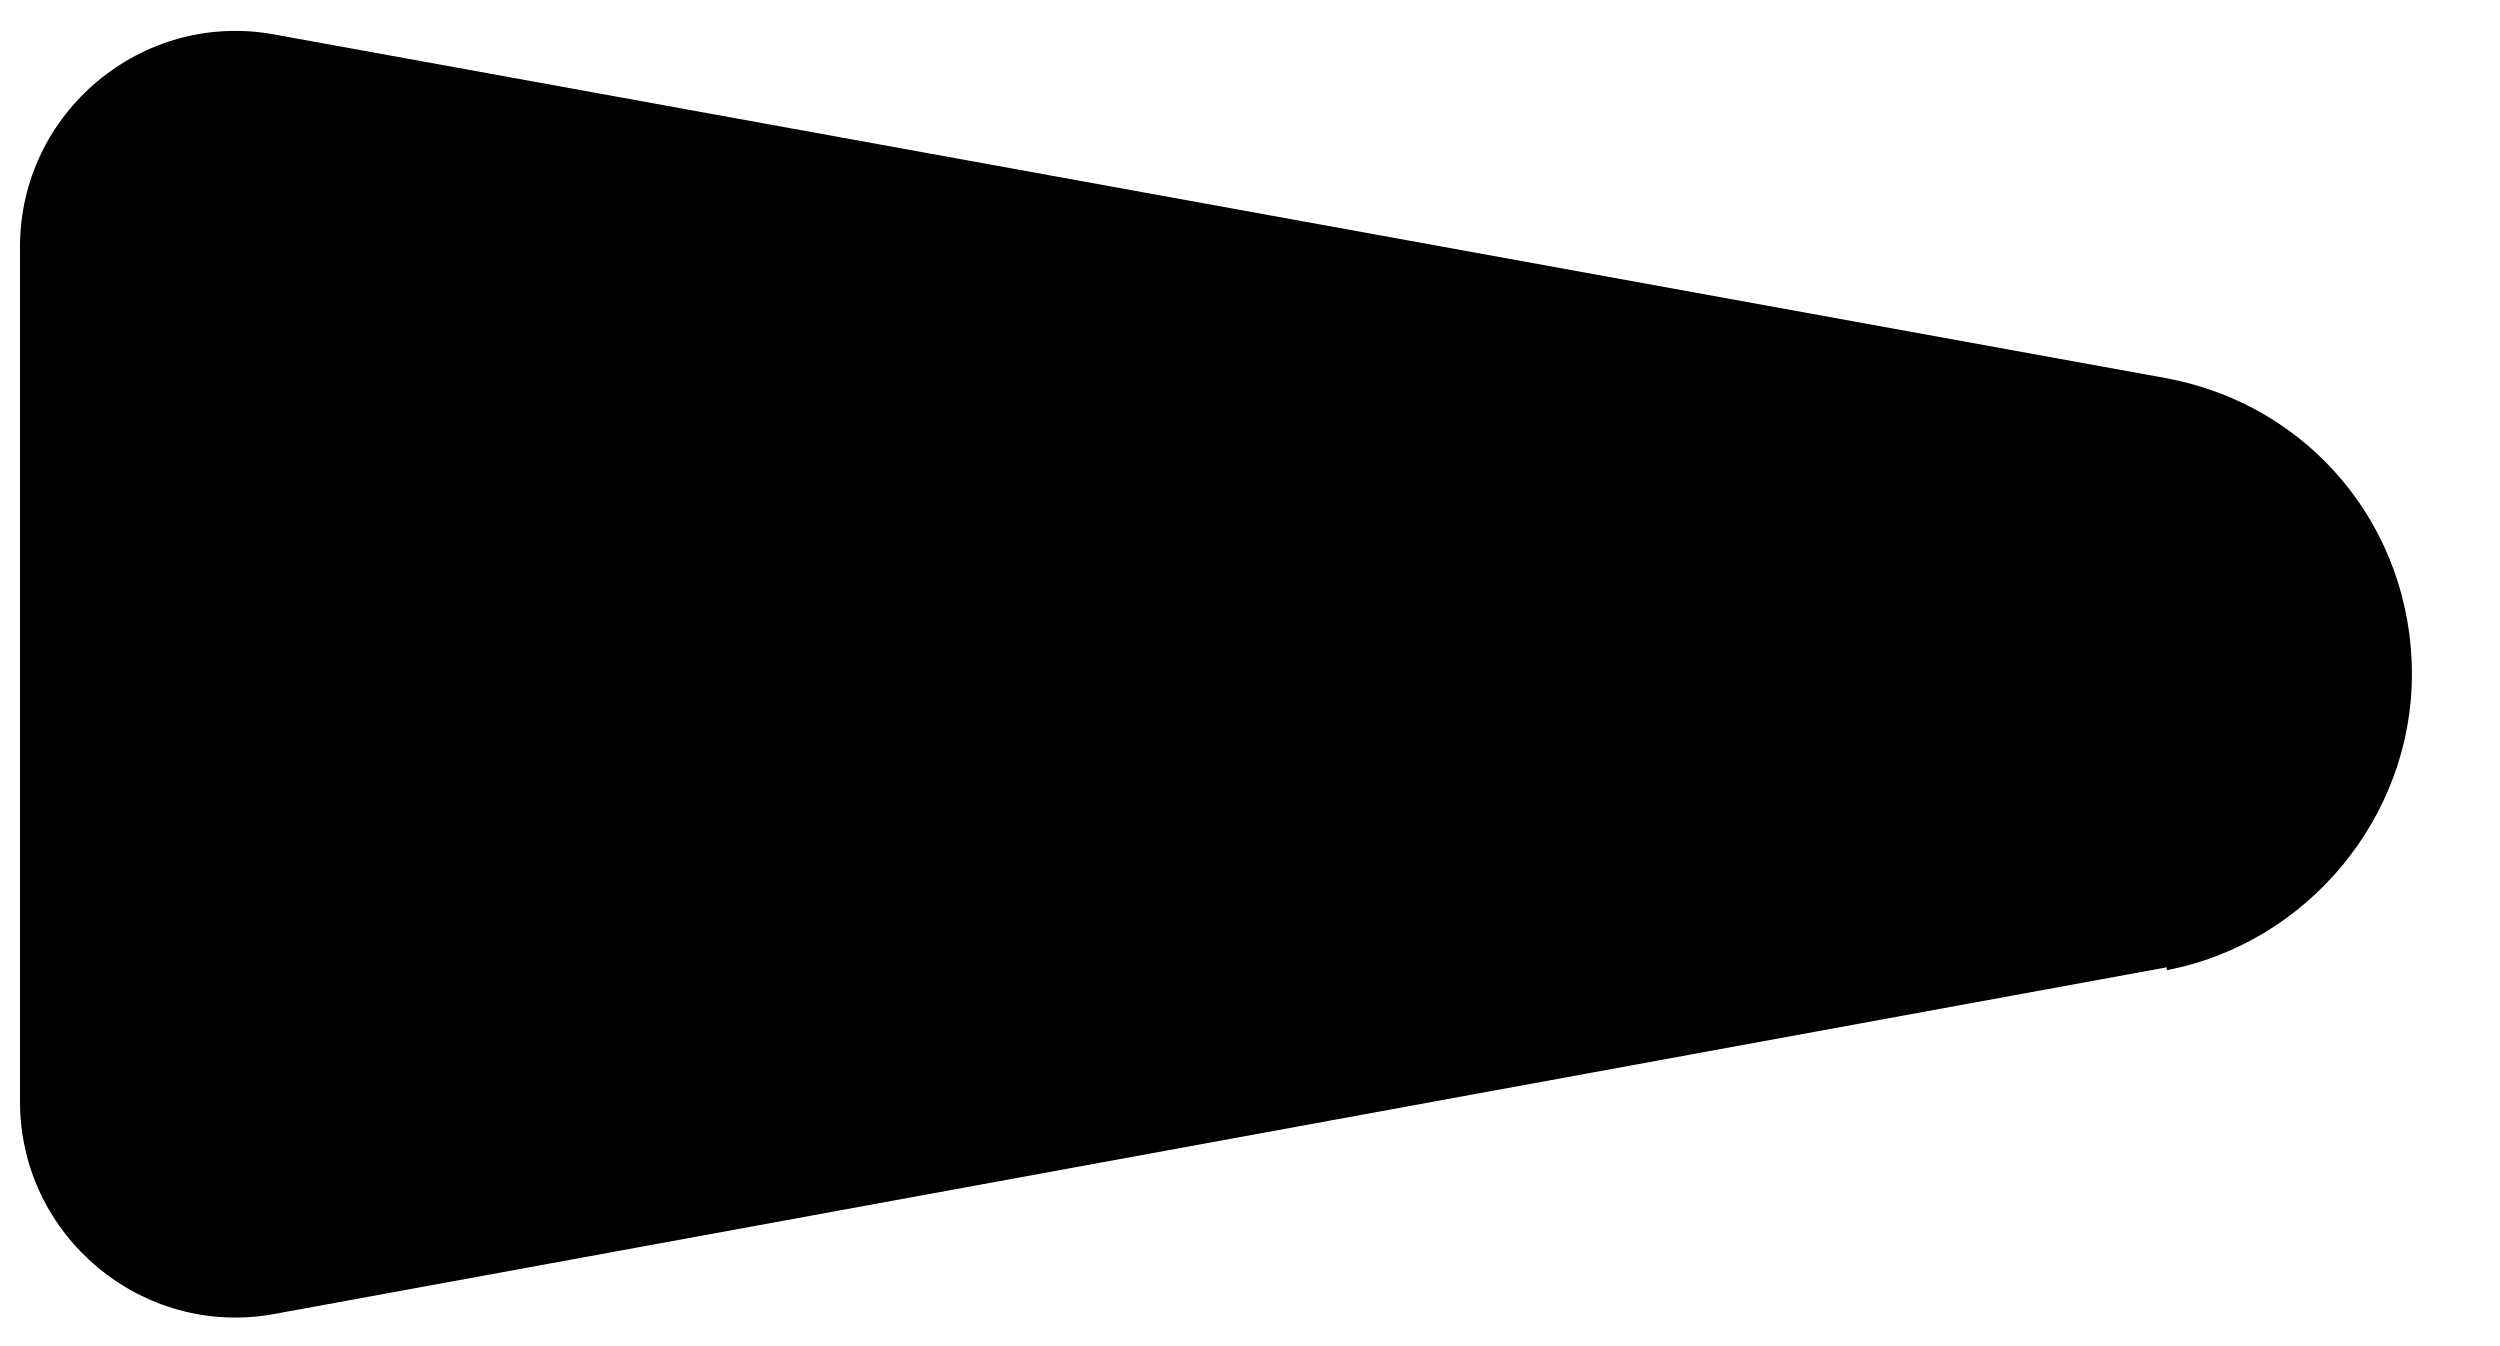
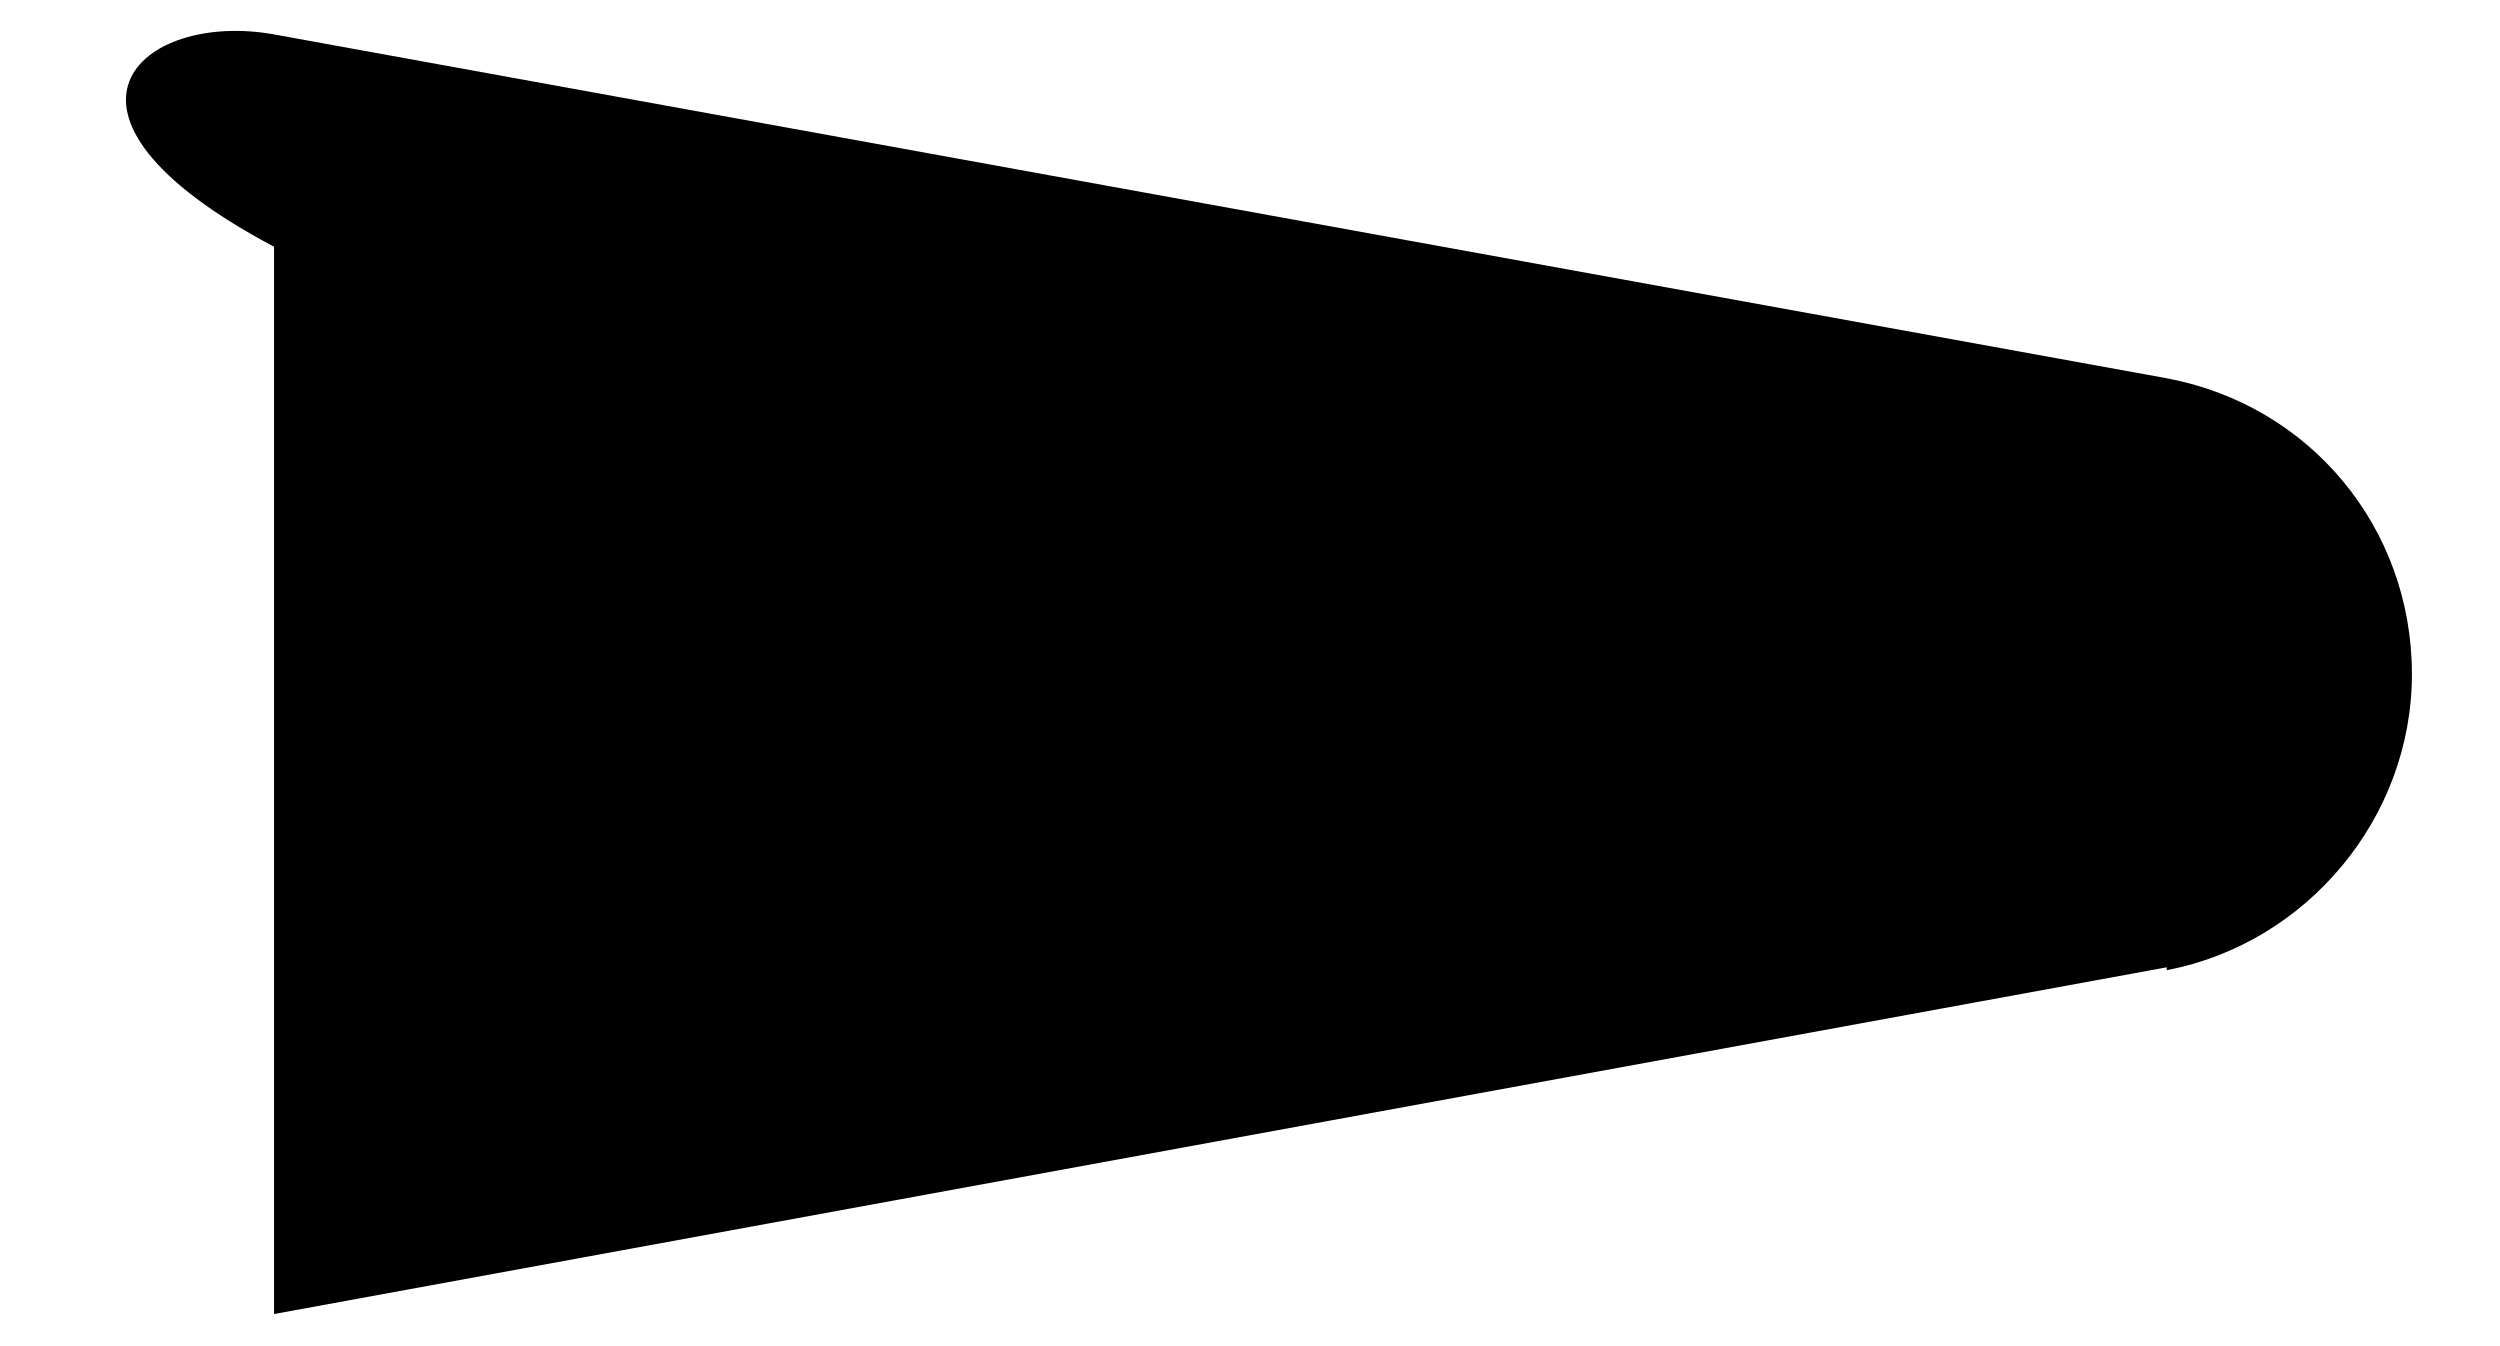
<svg xmlns="http://www.w3.org/2000/svg" width="13" height="7" viewBox="0 0 13 7" fill="none">
-   <path d="M11.267 5.03L1.425 6.833C0.741 6.958 0.104 6.429 0.104 5.729V1.283C0.104 0.583 0.741 0.054 1.425 0.179L11.267 1.967C12.013 2.107 12.542 2.744 12.542 3.506C12.542 4.252 11.997 4.905 11.267 5.045V5.03Z" fill="black" />
+   <path d="M11.267 5.03L1.425 6.833V1.283C0.104 0.583 0.741 0.054 1.425 0.179L11.267 1.967C12.013 2.107 12.542 2.744 12.542 3.506C12.542 4.252 11.997 4.905 11.267 5.045V5.03Z" fill="black" />
</svg>